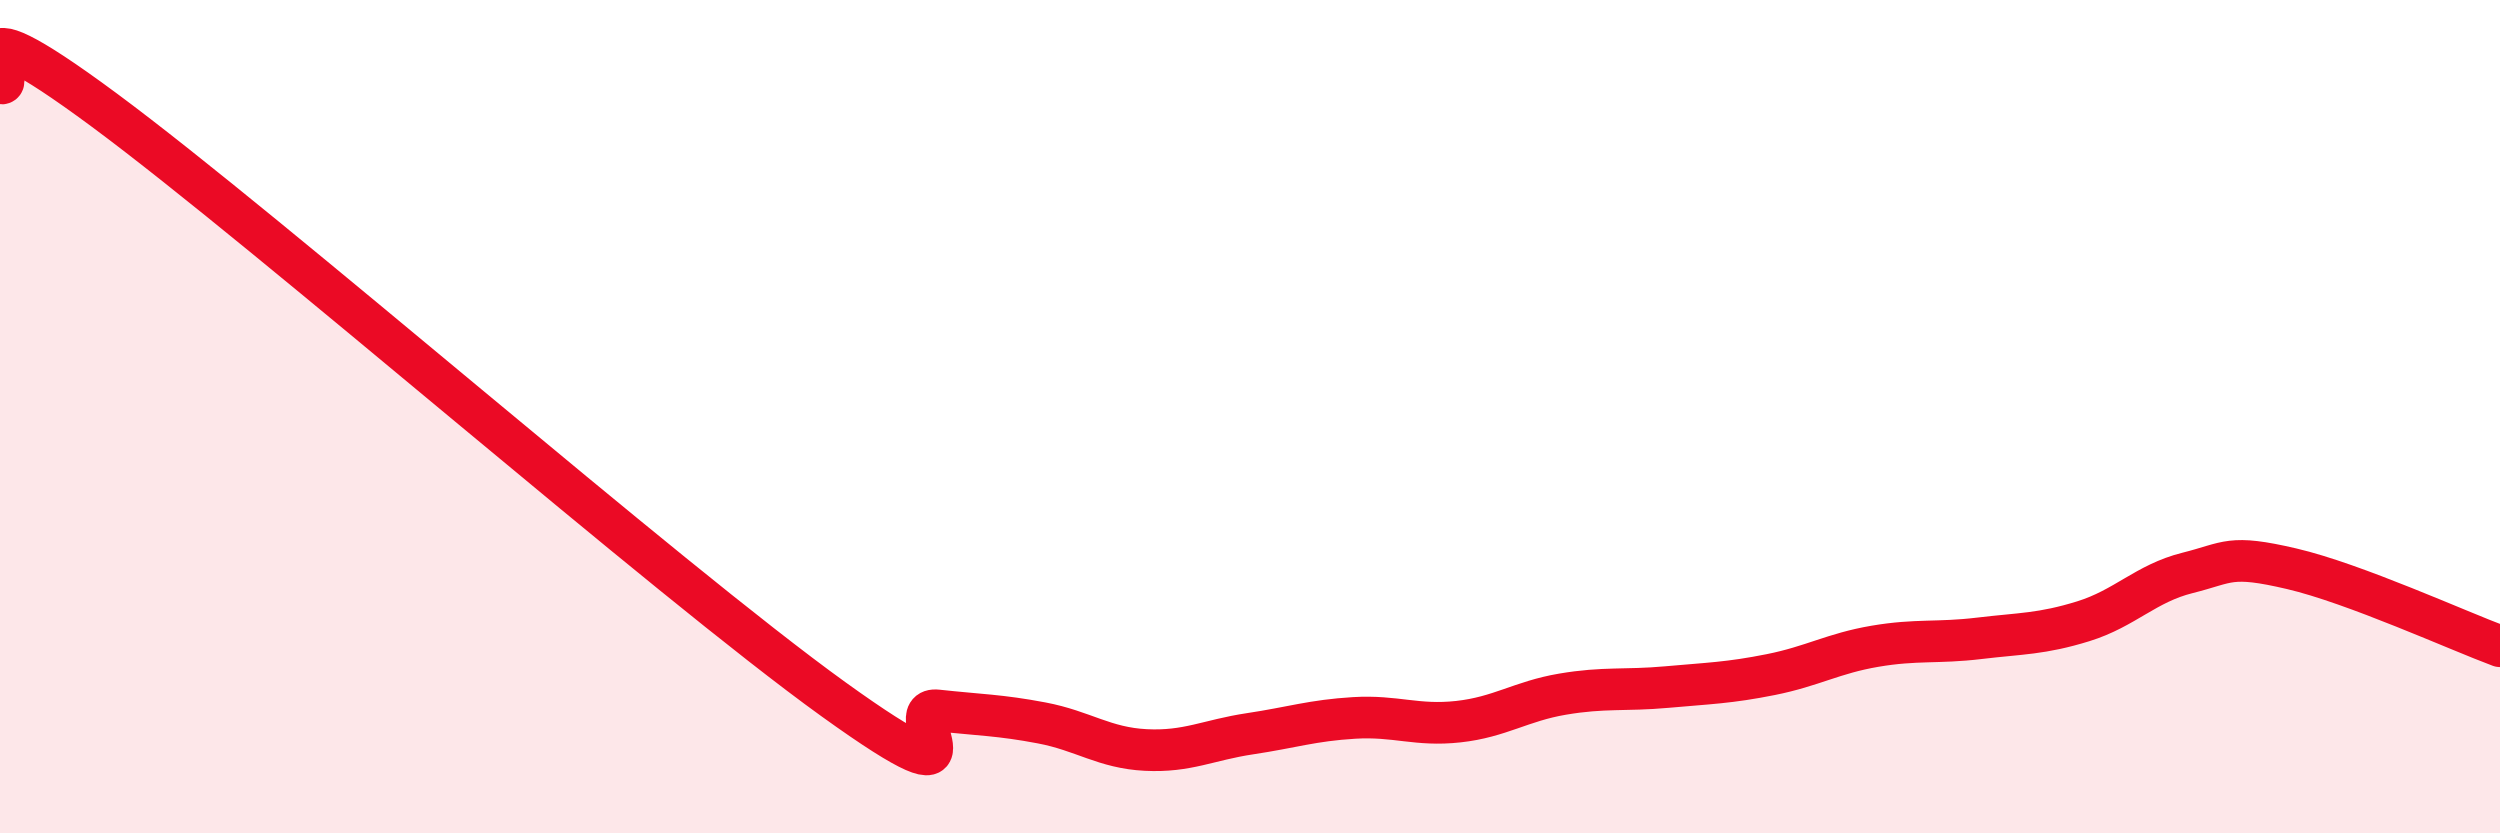
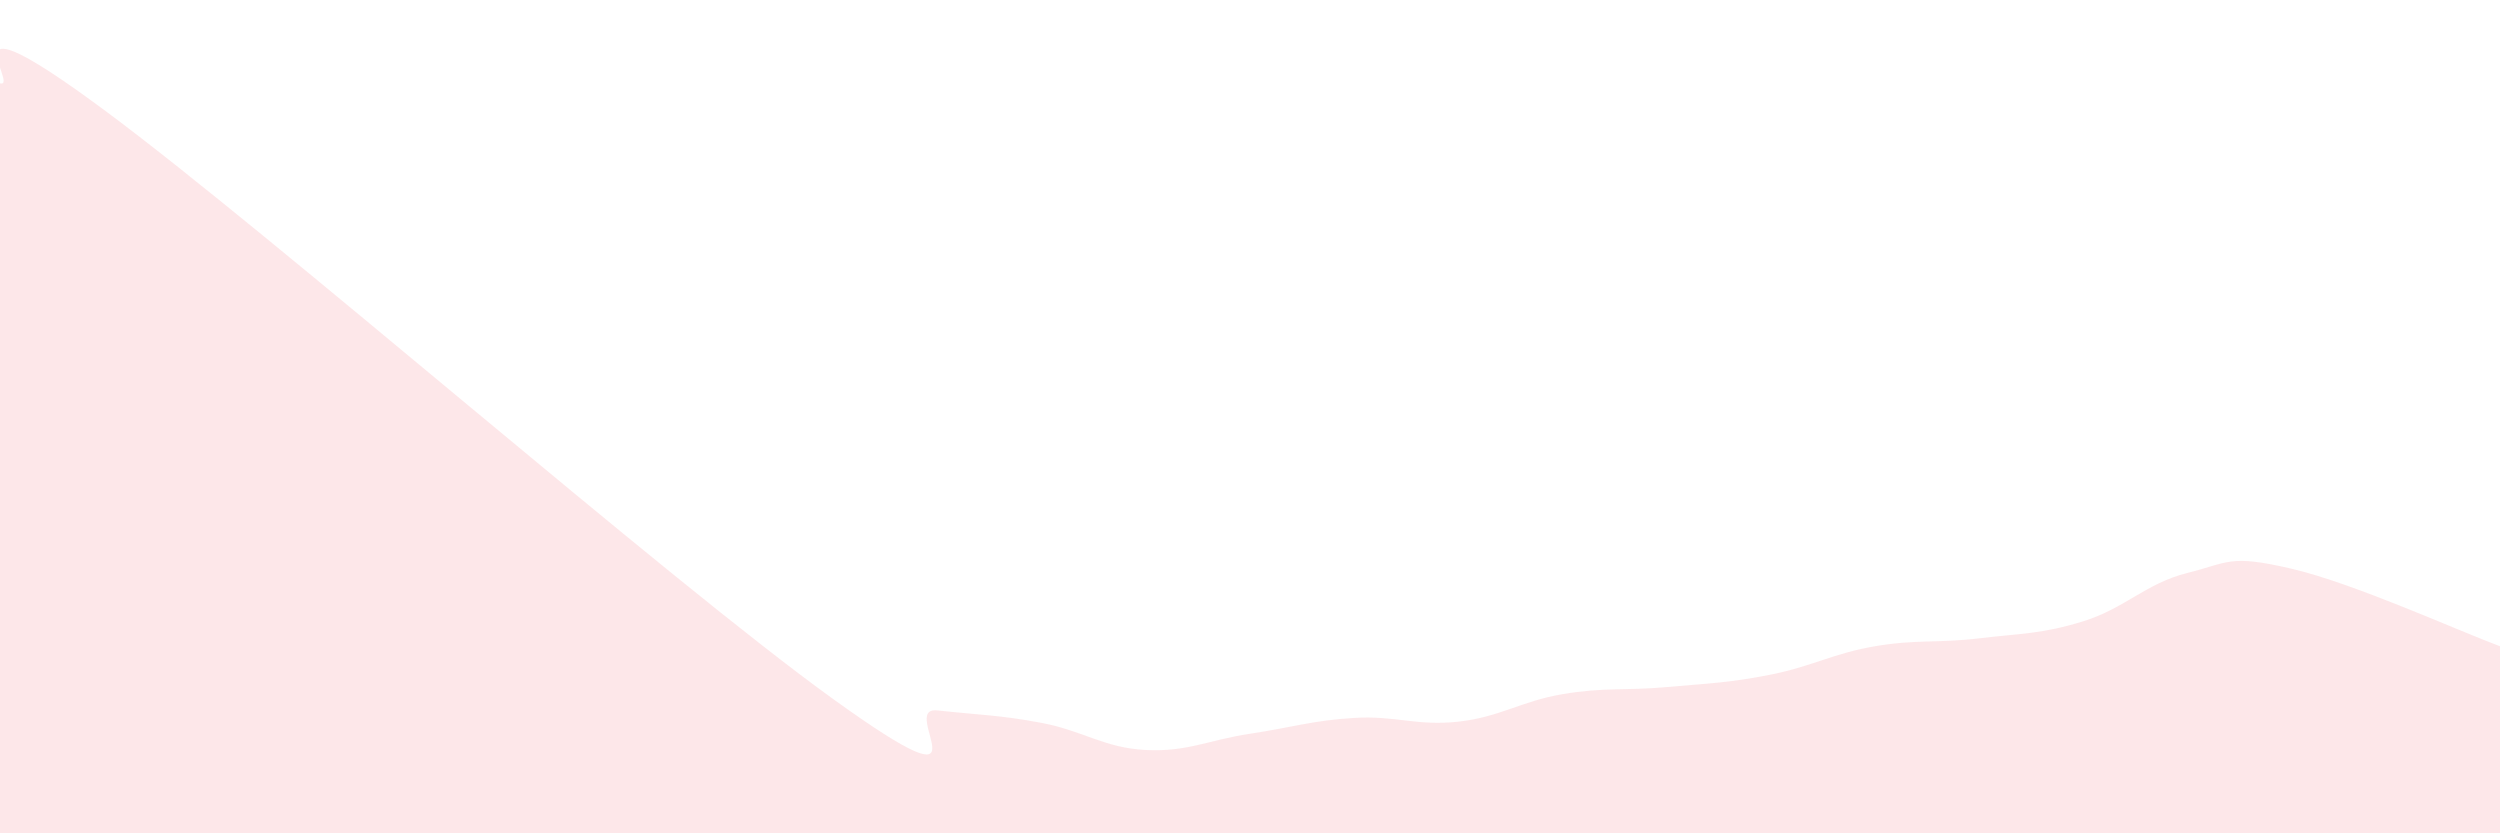
<svg xmlns="http://www.w3.org/2000/svg" width="60" height="20" viewBox="0 0 60 20">
  <path d="M 0,2 C 0.5,2.13 -1.5,-0.32 2.5,2.64 C 6.5,5.6 16,13.9 20,16.78 C 24,19.66 21.5,16.94 22.5,17.05 C 23.5,17.16 24,17.16 25,17.35 C 26,17.54 26.5,17.95 27.5,18 C 28.5,18.05 29,17.76 30,17.61 C 31,17.46 31.5,17.29 32.5,17.23 C 33.5,17.17 34,17.43 35,17.32 C 36,17.21 36.5,16.83 37.5,16.66 C 38.5,16.49 39,16.58 40,16.49 C 41,16.4 41.5,16.39 42.5,16.19 C 43.5,15.99 44,15.68 45,15.51 C 46,15.34 46.5,15.44 47.5,15.32 C 48.5,15.2 49,15.22 50,14.91 C 51,14.6 51.5,14 52.5,13.75 C 53.5,13.5 53.5,13.3 55,13.65 C 56.5,14 59,15.14 60,15.51L60 20L0 20Z" fill="#EB0A25" opacity="0.1" stroke-linecap="round" stroke-linejoin="round" />
-   <path d="M 0,2 C 0.5,2.13 -1.5,-0.32 2.5,2.64 C 6.5,5.6 16,13.9 20,16.78 C 24,19.66 21.5,16.94 22.5,17.05 C 23.5,17.16 24,17.16 25,17.35 C 26,17.54 26.5,17.95 27.5,18 C 28.5,18.05 29,17.76 30,17.61 C 31,17.46 31.5,17.29 32.5,17.23 C 33.5,17.17 34,17.43 35,17.32 C 36,17.21 36.5,16.83 37.5,16.66 C 38.5,16.49 39,16.58 40,16.49 C 41,16.4 41.5,16.39 42.5,16.19 C 43.5,15.99 44,15.68 45,15.51 C 46,15.34 46.5,15.44 47.5,15.32 C 48.5,15.2 49,15.22 50,14.91 C 51,14.6 51.5,14 52.5,13.75 C 53.5,13.5 53.5,13.3 55,13.65 C 56.5,14 59,15.14 60,15.51" stroke="#EB0A25" stroke-width="1" fill="none" stroke-linecap="round" stroke-linejoin="round" />
</svg>